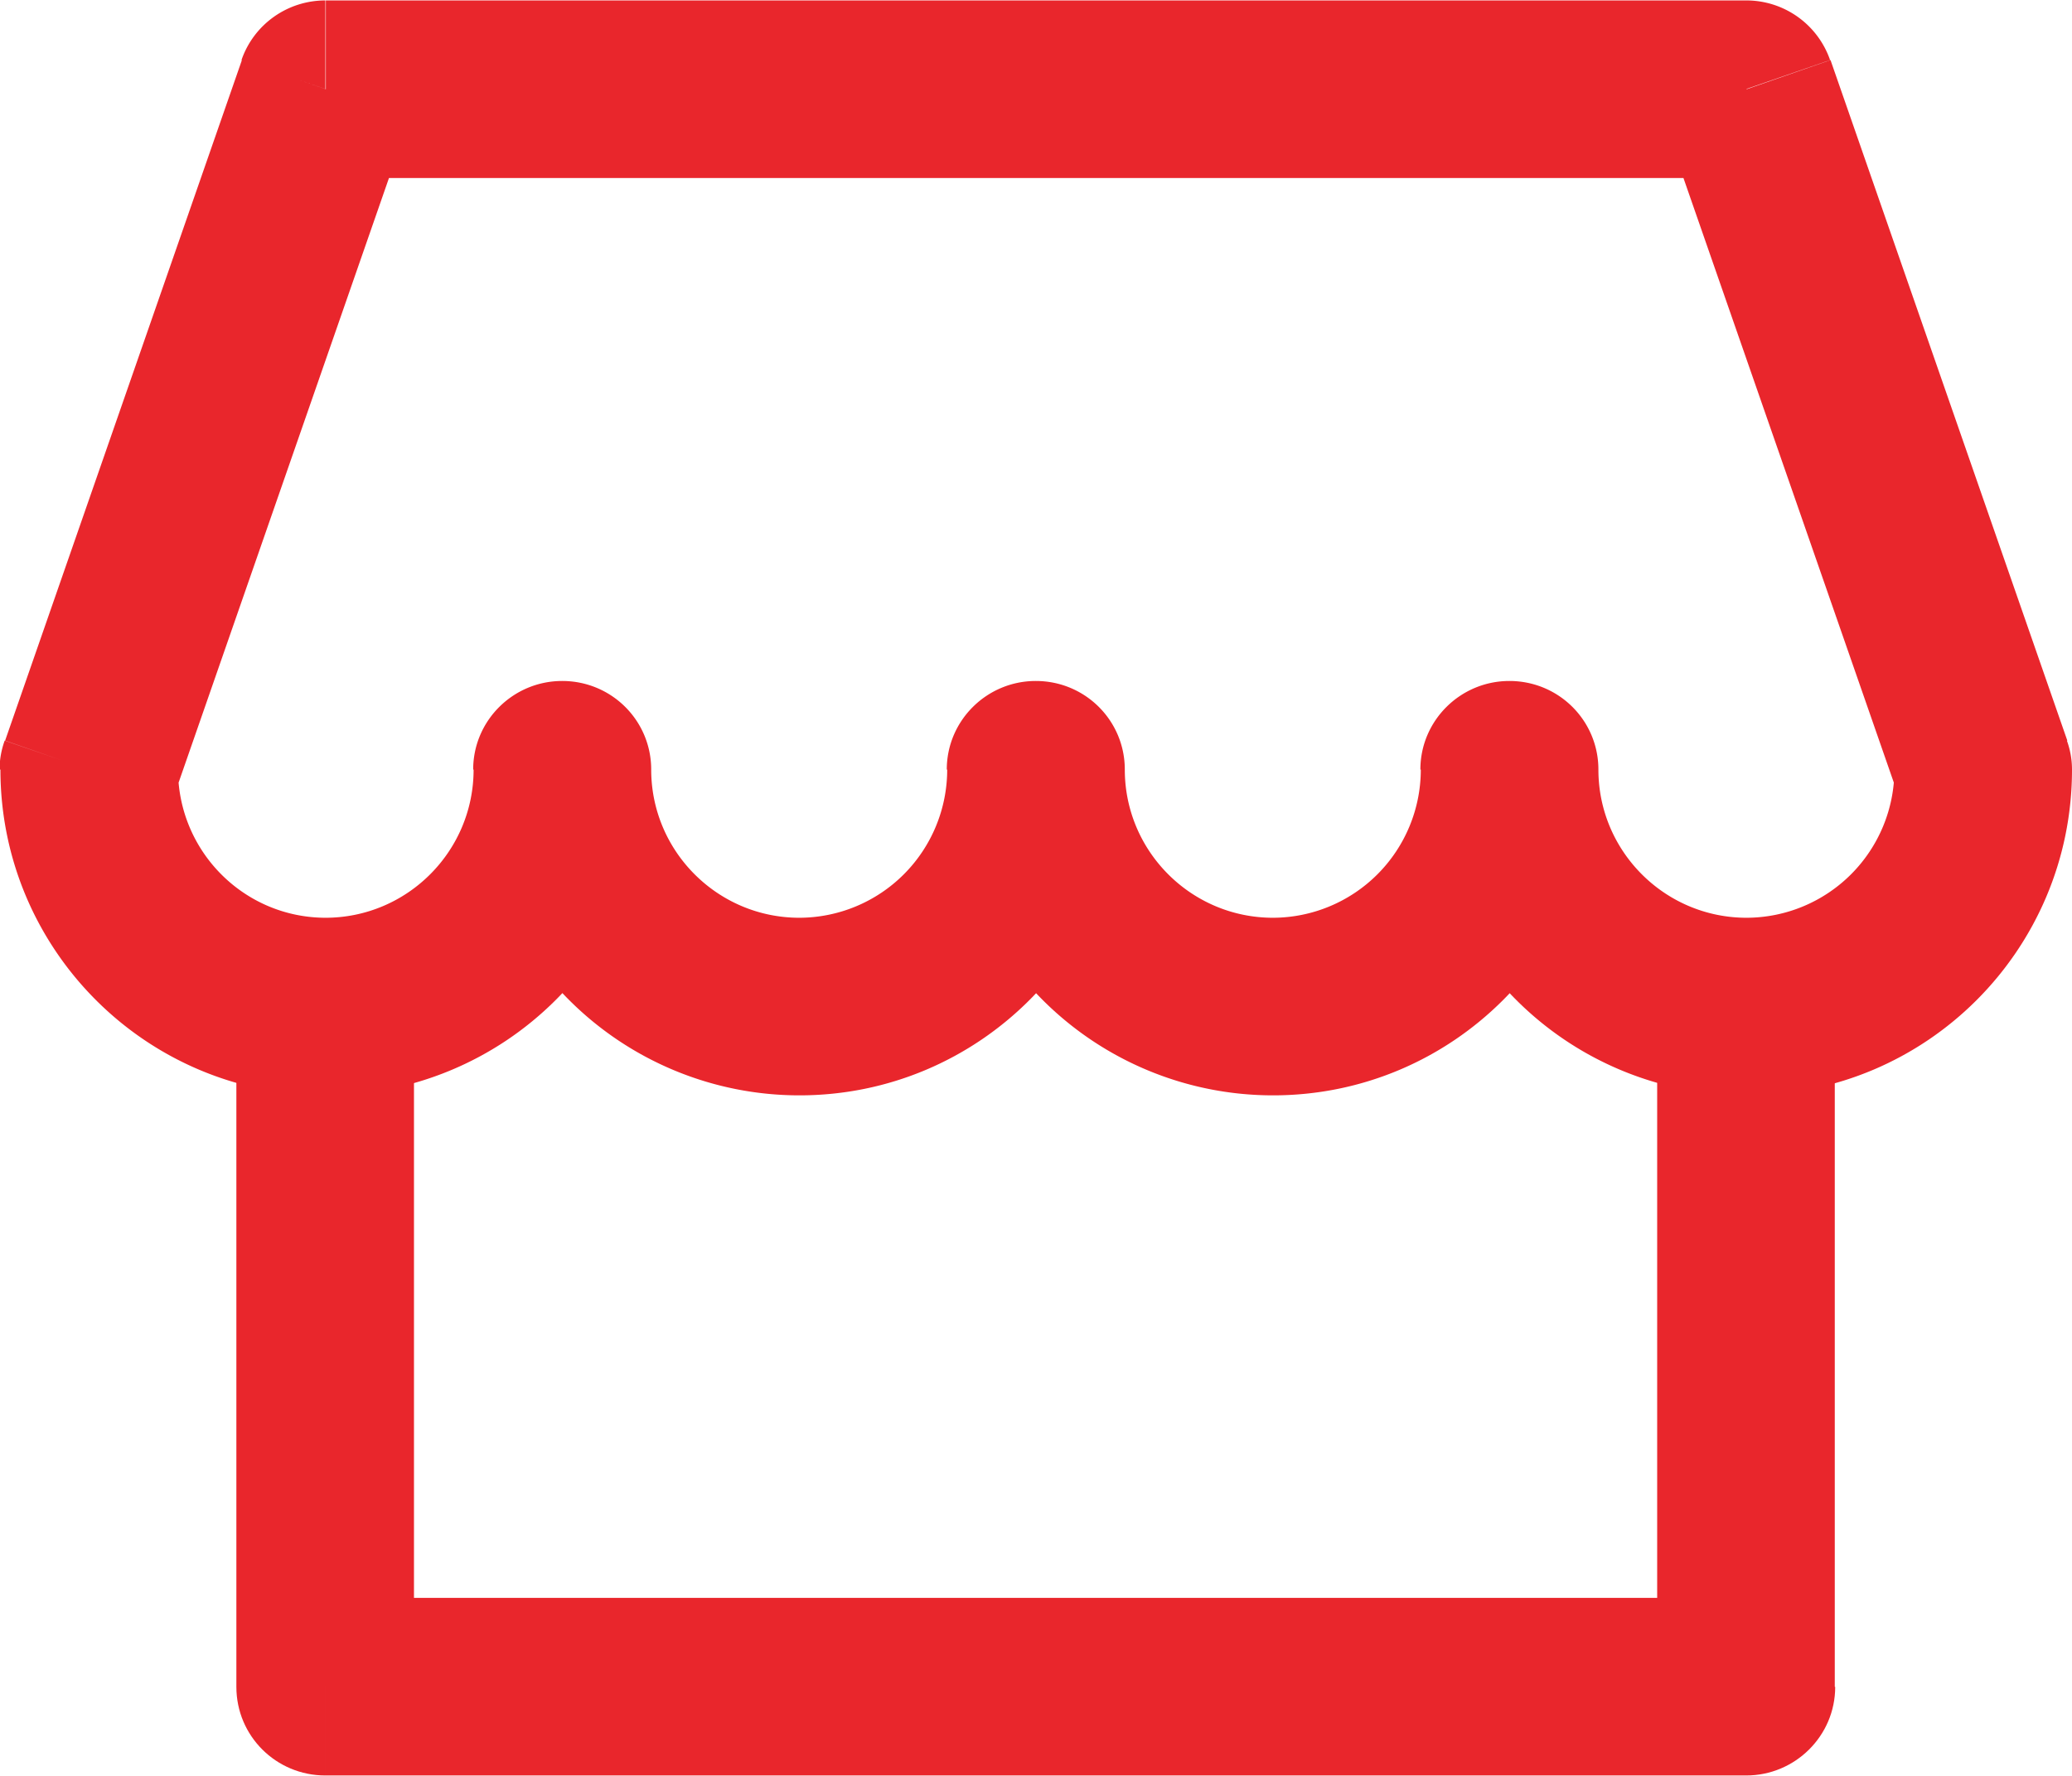
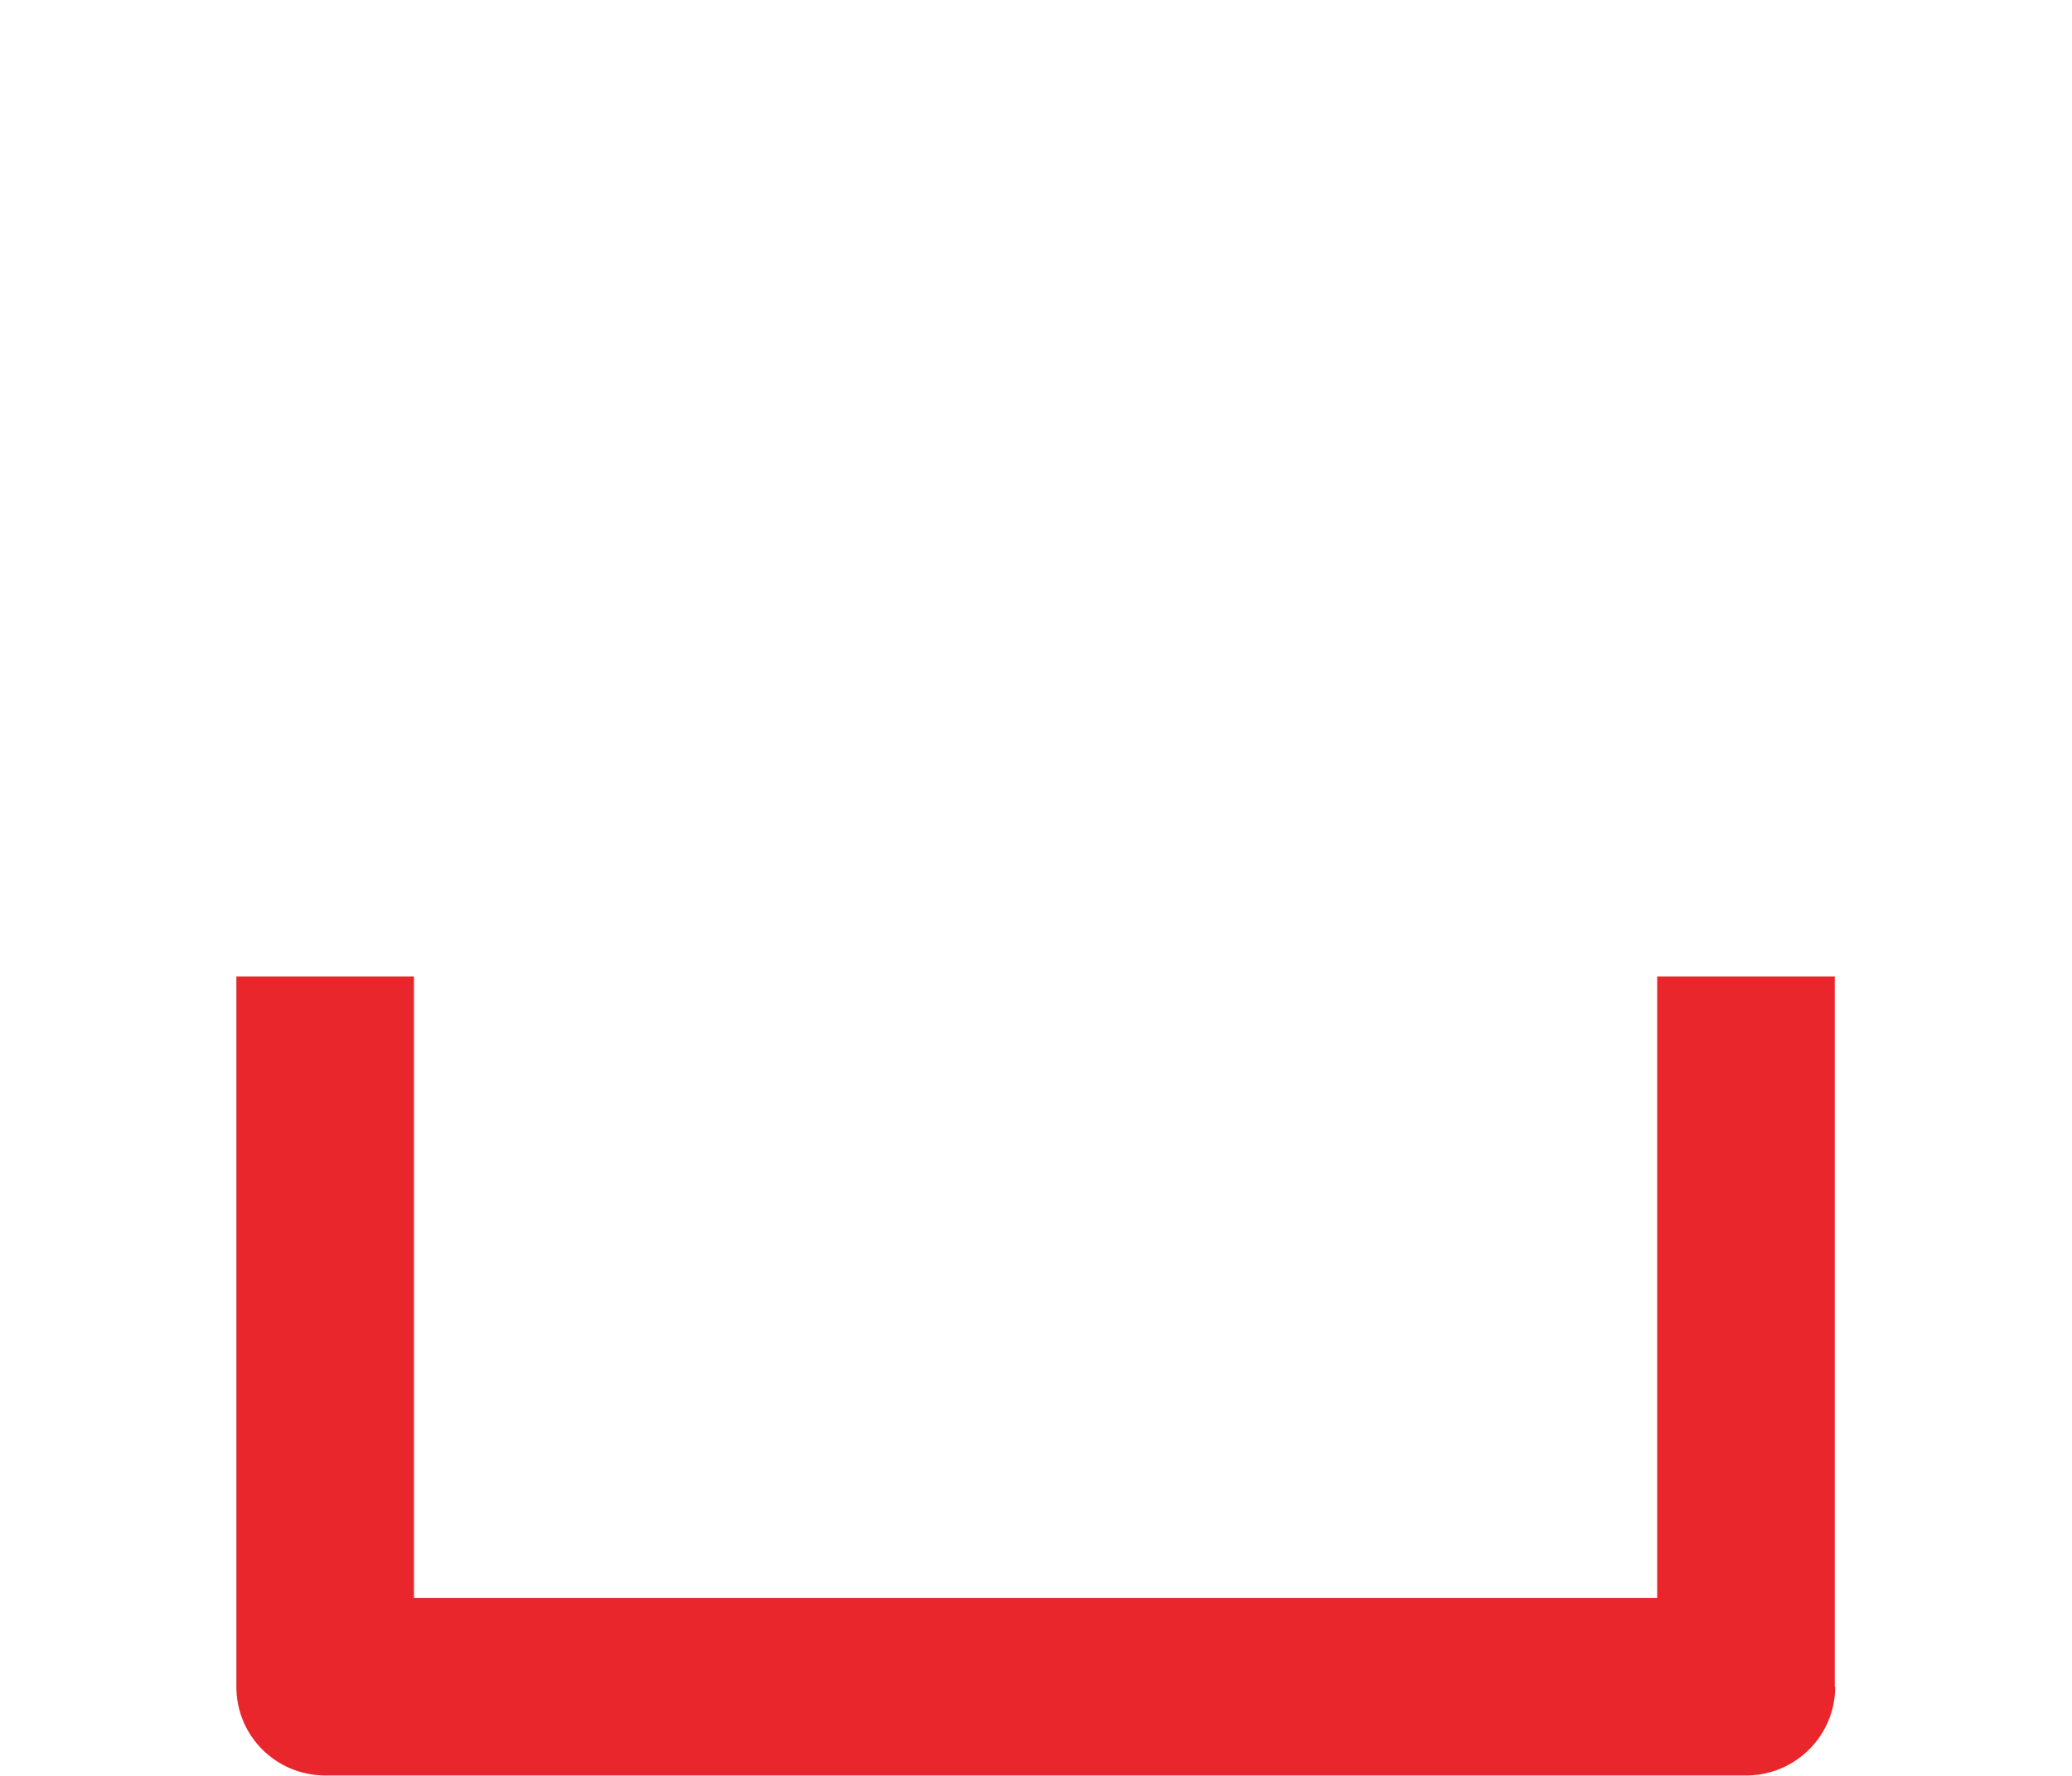
<svg xmlns="http://www.w3.org/2000/svg" xml:space="preserve" width="23.333" height="20" style="shape-rendering:geometricPrecision;text-rendering:geometricPrecision;image-rendering:optimizeQuality;fill-rule:evenodd;clip-rule:evenodd" viewBox="0 0 48.65 41.7">
  <defs>
    <style> .fil0{fill:#e9262c;fill-rule:nonzero} </style>
  </defs>
  <g id="Layer_x0020_1">
    <path class="fil0" d="M7.64 39.61H5.55c0 1.15.93 2.08 2.09 2.08v-2.08zm33.36 0v2.08c1.15 0 2.09-.93 2.09-2.08H41zM7.64 41.69H41v-4.17H7.64v4.17zm35.44-2.08V22.93h-4.17v16.68h4.17zM5.55 22.93v16.68h4.17V22.93H5.55z" />
-     <path class="fil0" d="M15.29 18.07c0-1.15-.93-2.08-2.09-2.08-1.15 0-2.09.93-2.09 2.08h4.17zm11.12 0c0-1.15-.93-2.08-2.09-2.08-1.15 0-2.09.93-2.09 2.08h4.17zm11.12 0c0-1.15-.93-2.08-2.09-2.08-1.15 0-2.09.93-2.09 2.08h4.17zm9.03 0h2.09c0-.23-.04-.46-.12-.68l-1.97.68zm-44.48 0-1.97-.68c-.08.22-.12.45-.12.68h2.09zM7.64 2.09V.01c-.89 0-1.68.56-1.97 1.4l1.97.68zm33.36 0 1.97-.68A2.08 2.08 0 0 0 41 .01v2.08zM11.12 18.07c0 1.92-1.56 3.48-3.48 3.48v4.17a7.65 7.65 0 0 0 7.65-7.65h-4.17zm0 0a7.65 7.65 0 0 0 7.65 7.65v-4.17c-1.92 0-3.48-1.56-3.48-3.48h-4.17zm7.65 7.65c4.22 0 7.64-3.42 7.64-7.65h-4.17a3.48 3.48 0 0 1-3.47 3.48v4.17zm11.12-4.17c-1.92 0-3.48-1.56-3.48-3.48h-4.17a7.65 7.65 0 0 0 7.65 7.65v-4.17zm3.47-3.48a3.48 3.48 0 0 1-3.47 3.48v4.17c4.22 0 7.64-3.42 7.64-7.65h-4.17zm7.65 3.48c-1.92 0-3.48-1.56-3.48-3.48h-4.17a7.65 7.65 0 0 0 7.65 7.65v-4.17zm3.47-3.48a3.48 3.48 0 0 1-3.47 3.48v4.17c4.22 0 7.64-3.42 7.64-7.65h-4.17zM7.65 21.55c-1.92 0-3.47-1.56-3.47-3.48H.01c0 4.22 3.42 7.65 7.64 7.65v-4.17zm0-17.37h33.36V.01H7.65v4.17zM4.06 18.76 9.62 2.78 5.68 1.41.12 17.39l3.94 1.37zM39.04 2.78l5.56 15.98 3.94-1.37-5.56-15.98-3.94 1.37z" />
  </g>
</svg>